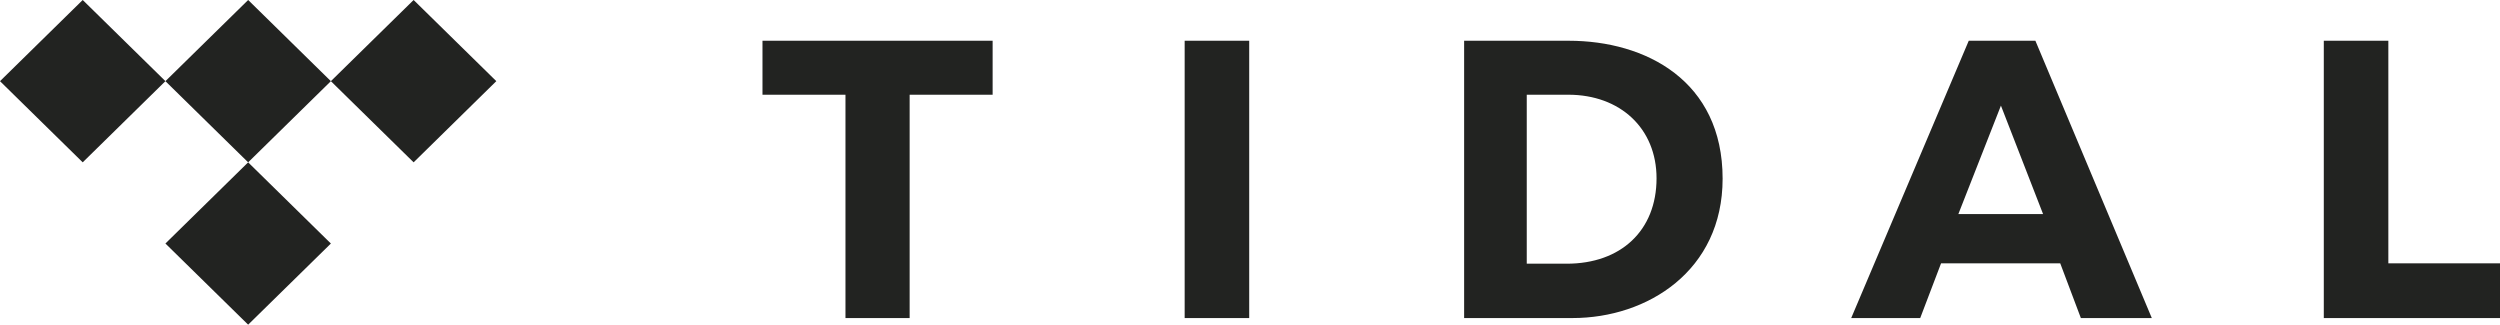
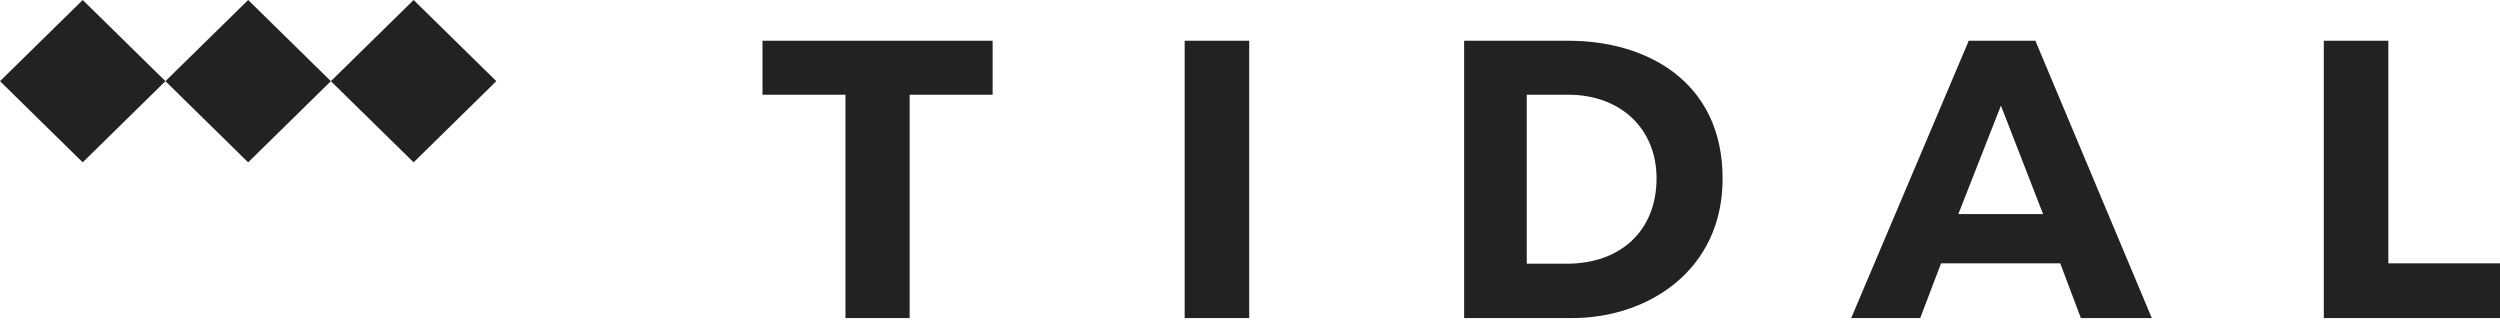
<svg xmlns="http://www.w3.org/2000/svg" width="154" height="20">
-   <path fill="#222321" fill-rule="evenodd" d="M56.034 19.592h-3.953V5.835h-5.112V2.51h14.177v3.325h-5.112v13.757zm16.941 0V2.51h3.976v17.082h-3.976zm74.147-3.37H154v3.372h-10.854V2.51h3.976v13.711zM90.19 2.51h6.441c4.753 0 9.482 2.47 9.482 8.496 0 5.678-4.635 8.586-9.246 8.586h-6.677V2.51zm3.859 13.734h2.466c3.317 0 5.528-2.03 5.528-5.262 0-3.07-2.235-5.147-5.435-5.147h-2.56v10.41zm34.132 3.348l-1.27-3.37h-7.342l-1.284 3.37h-4.251l7.241-17.082h4.105l7.171 17.082h-4.37zm-7.547-6.404h5.22l-2.597-6.682-2.623 6.682zM20.383 4.999L15.286 10l-5.096-5L15.287 0 20.382 5zm0 10.002L15.286 20l-5.096-5 5.096-5 5.095 5zM10.19 4.999L5.095 10 0 5l5.095-5 5.096 5zm20.383 0L25.479 10l-5.097-5 5.097-5 5.095 5z" />
+   <path fill="#222321" fill-rule="evenodd" d="M56.034 19.592h-3.953V5.835h-5.112V2.51h14.177v3.325h-5.112v13.757zm16.941 0V2.51h3.976v17.082h-3.976zm74.147-3.37H154v3.372h-10.854V2.51h3.976v13.711zM90.19 2.51h6.441c4.753 0 9.482 2.47 9.482 8.496 0 5.678-4.635 8.586-9.246 8.586h-6.677V2.51zm3.859 13.734h2.466c3.317 0 5.528-2.03 5.528-5.262 0-3.07-2.235-5.147-5.435-5.147h-2.56v10.41zm34.132 3.348l-1.27-3.37h-7.342l-1.284 3.37h-4.251l7.241-17.082h4.105l7.171 17.082h-4.37zm-7.547-6.404h5.22l-2.597-6.682-2.623 6.682zM20.383 4.999L15.286 10l-5.096-5L15.287 0 20.382 5zm0 10.002L15.286 20zM10.19 4.999L5.095 10 0 5l5.095-5 5.096 5zm20.383 0L25.479 10l-5.097-5 5.097-5 5.095 5z" />
</svg>